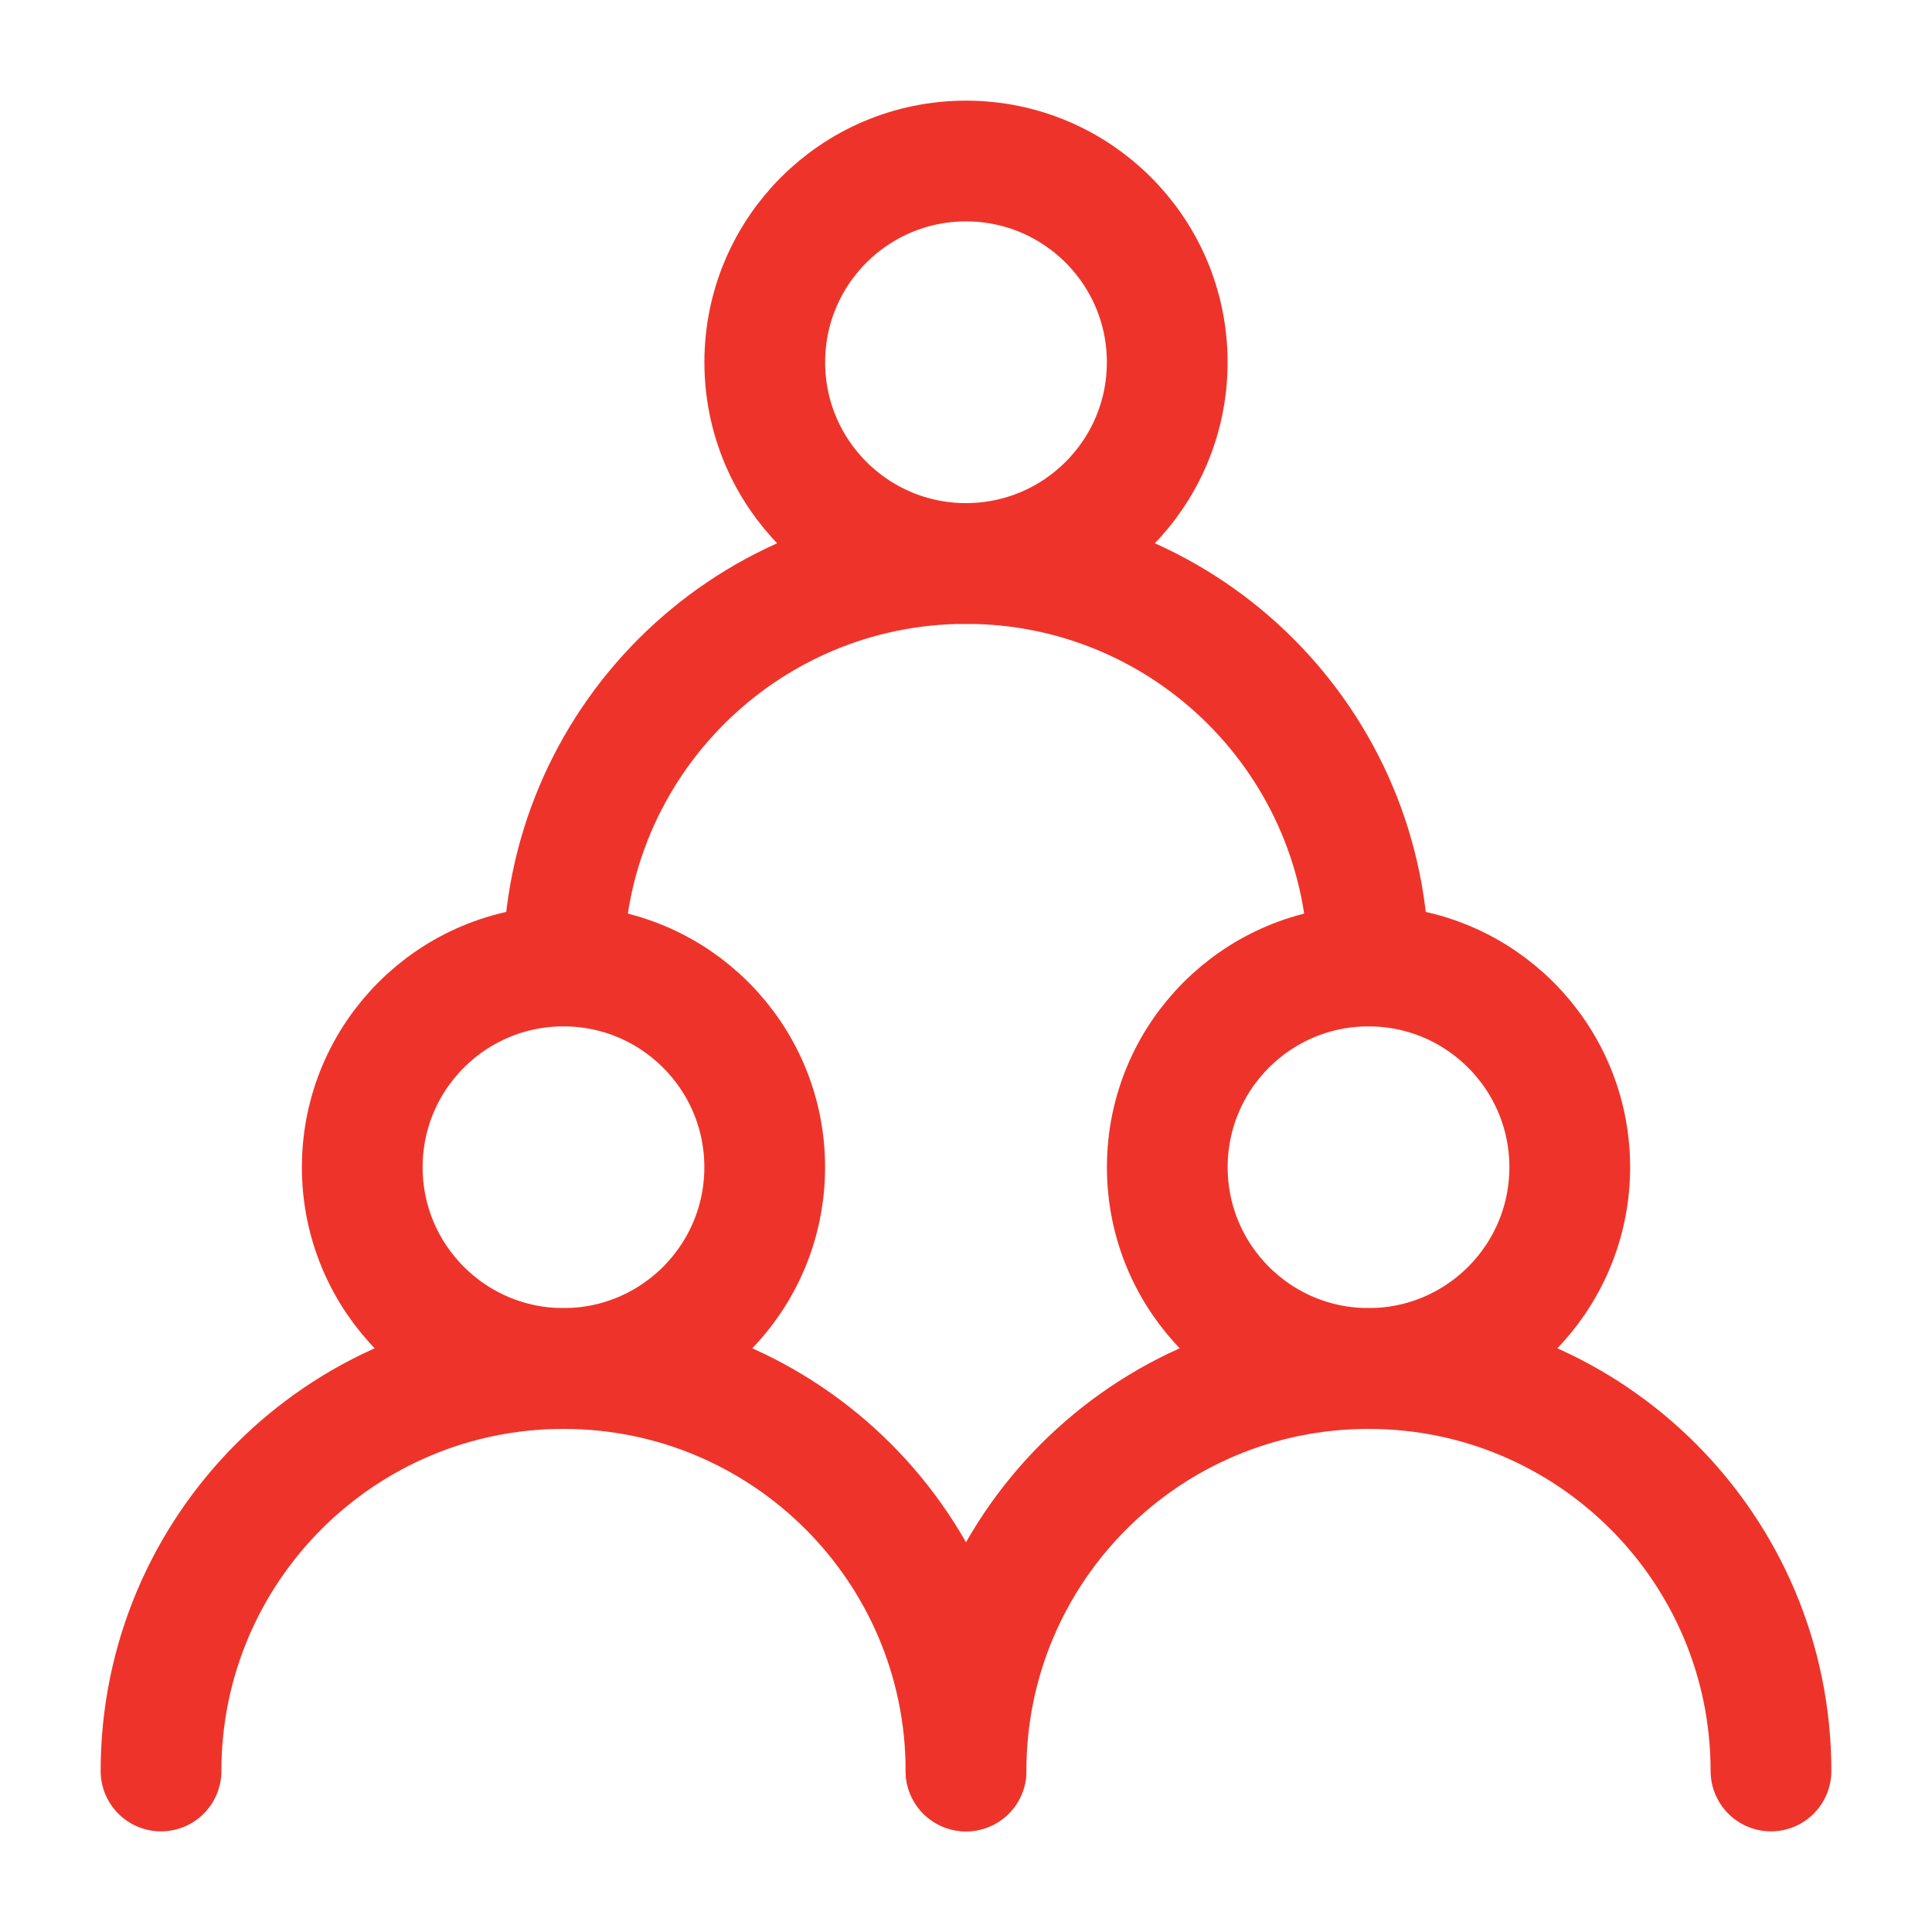
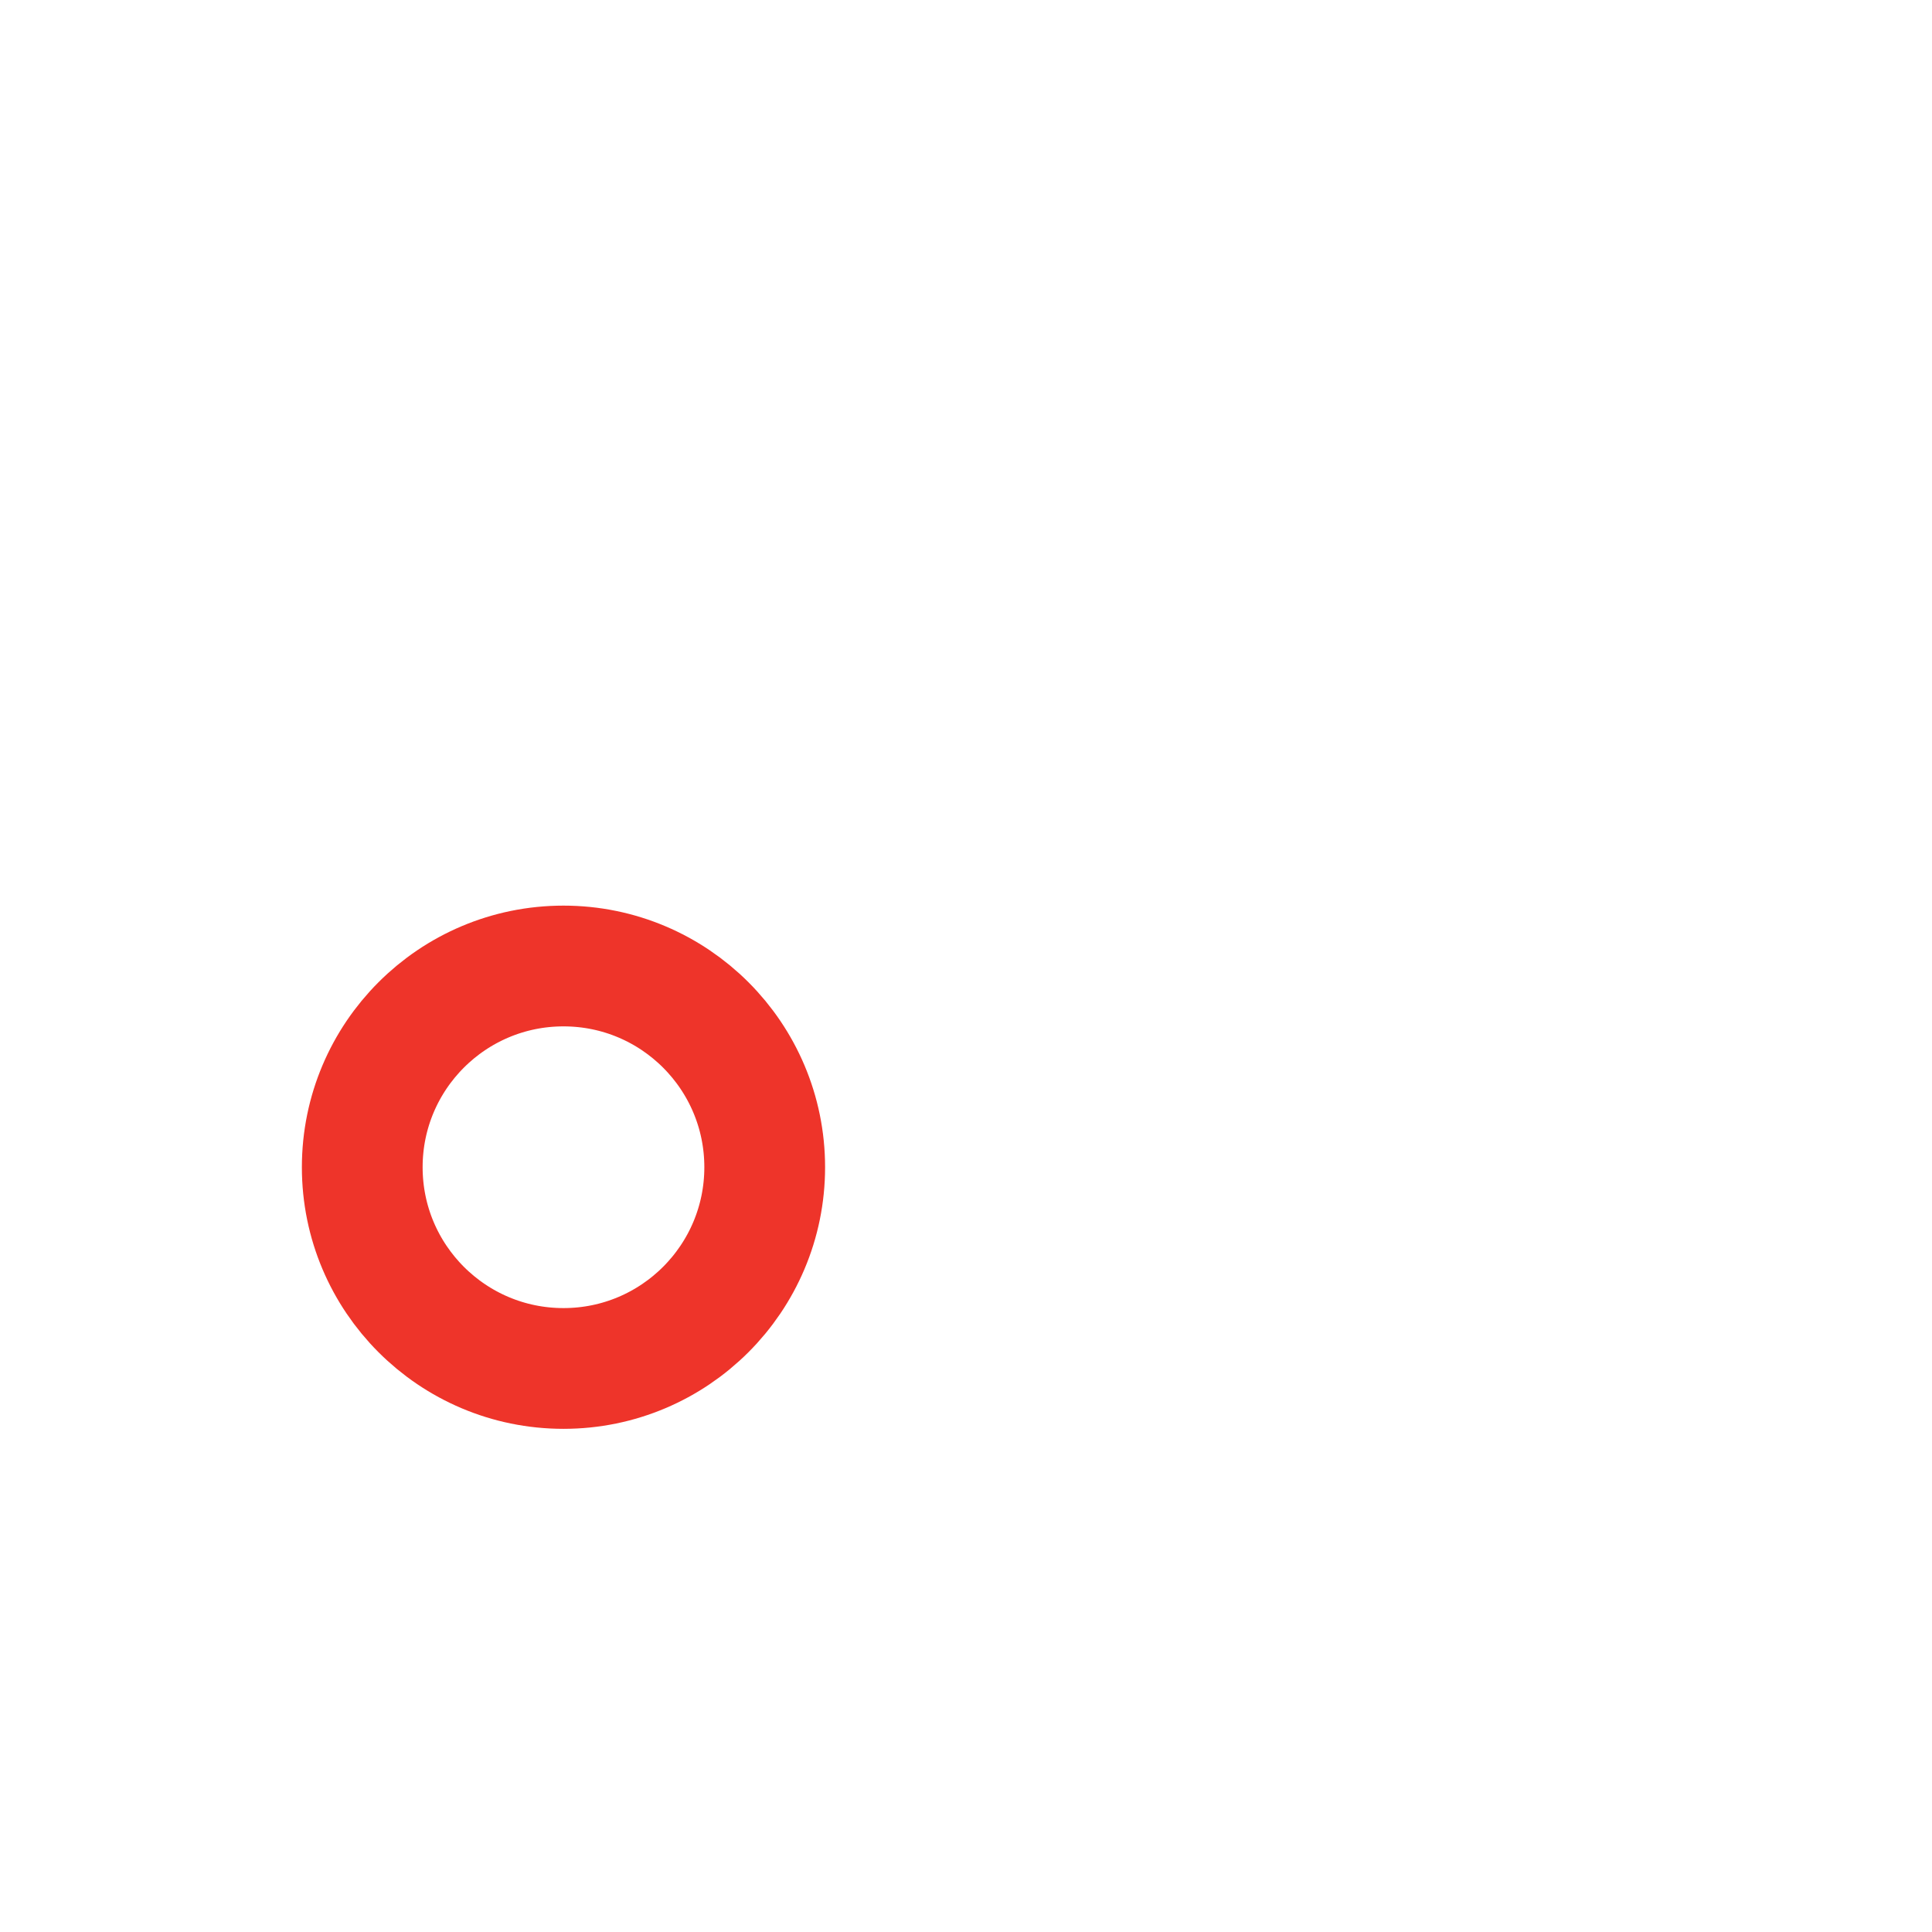
<svg xmlns="http://www.w3.org/2000/svg" width="32" height="32" viewBox="0 0 32 32" fill="none">
  <circle cx="9.333" cy="19.333" r="3.333" stroke="#EE342A" stroke-width="2" stroke-linecap="round" stroke-linejoin="round" />
-   <circle cx="22.667" cy="19.333" r="3.333" stroke="#EE342A" stroke-width="2" stroke-linecap="round" stroke-linejoin="round" />
-   <circle cx="16" cy="6" r="3.333" stroke="#EE342A" stroke-width="2" stroke-linecap="round" stroke-linejoin="round" />
-   <path d="M16 29.333C16 25.651 13.015 22.667 9.333 22.667C5.651 22.667 2.667 25.651 2.667 29.333" stroke="#EE342A" stroke-width="2" stroke-linecap="round" stroke-linejoin="round" />
-   <path d="M29.333 29.333C29.333 25.651 26.349 22.667 22.667 22.667C18.985 22.667 16 25.651 16 29.333" stroke="#EE342A" stroke-width="2" stroke-linecap="round" stroke-linejoin="round" />
-   <path d="M22.667 16C22.667 12.318 19.682 9.333 16 9.333C12.318 9.333 9.333 12.318 9.333 16" stroke="#EE342A" stroke-width="2" stroke-linecap="round" stroke-linejoin="round" />
</svg>